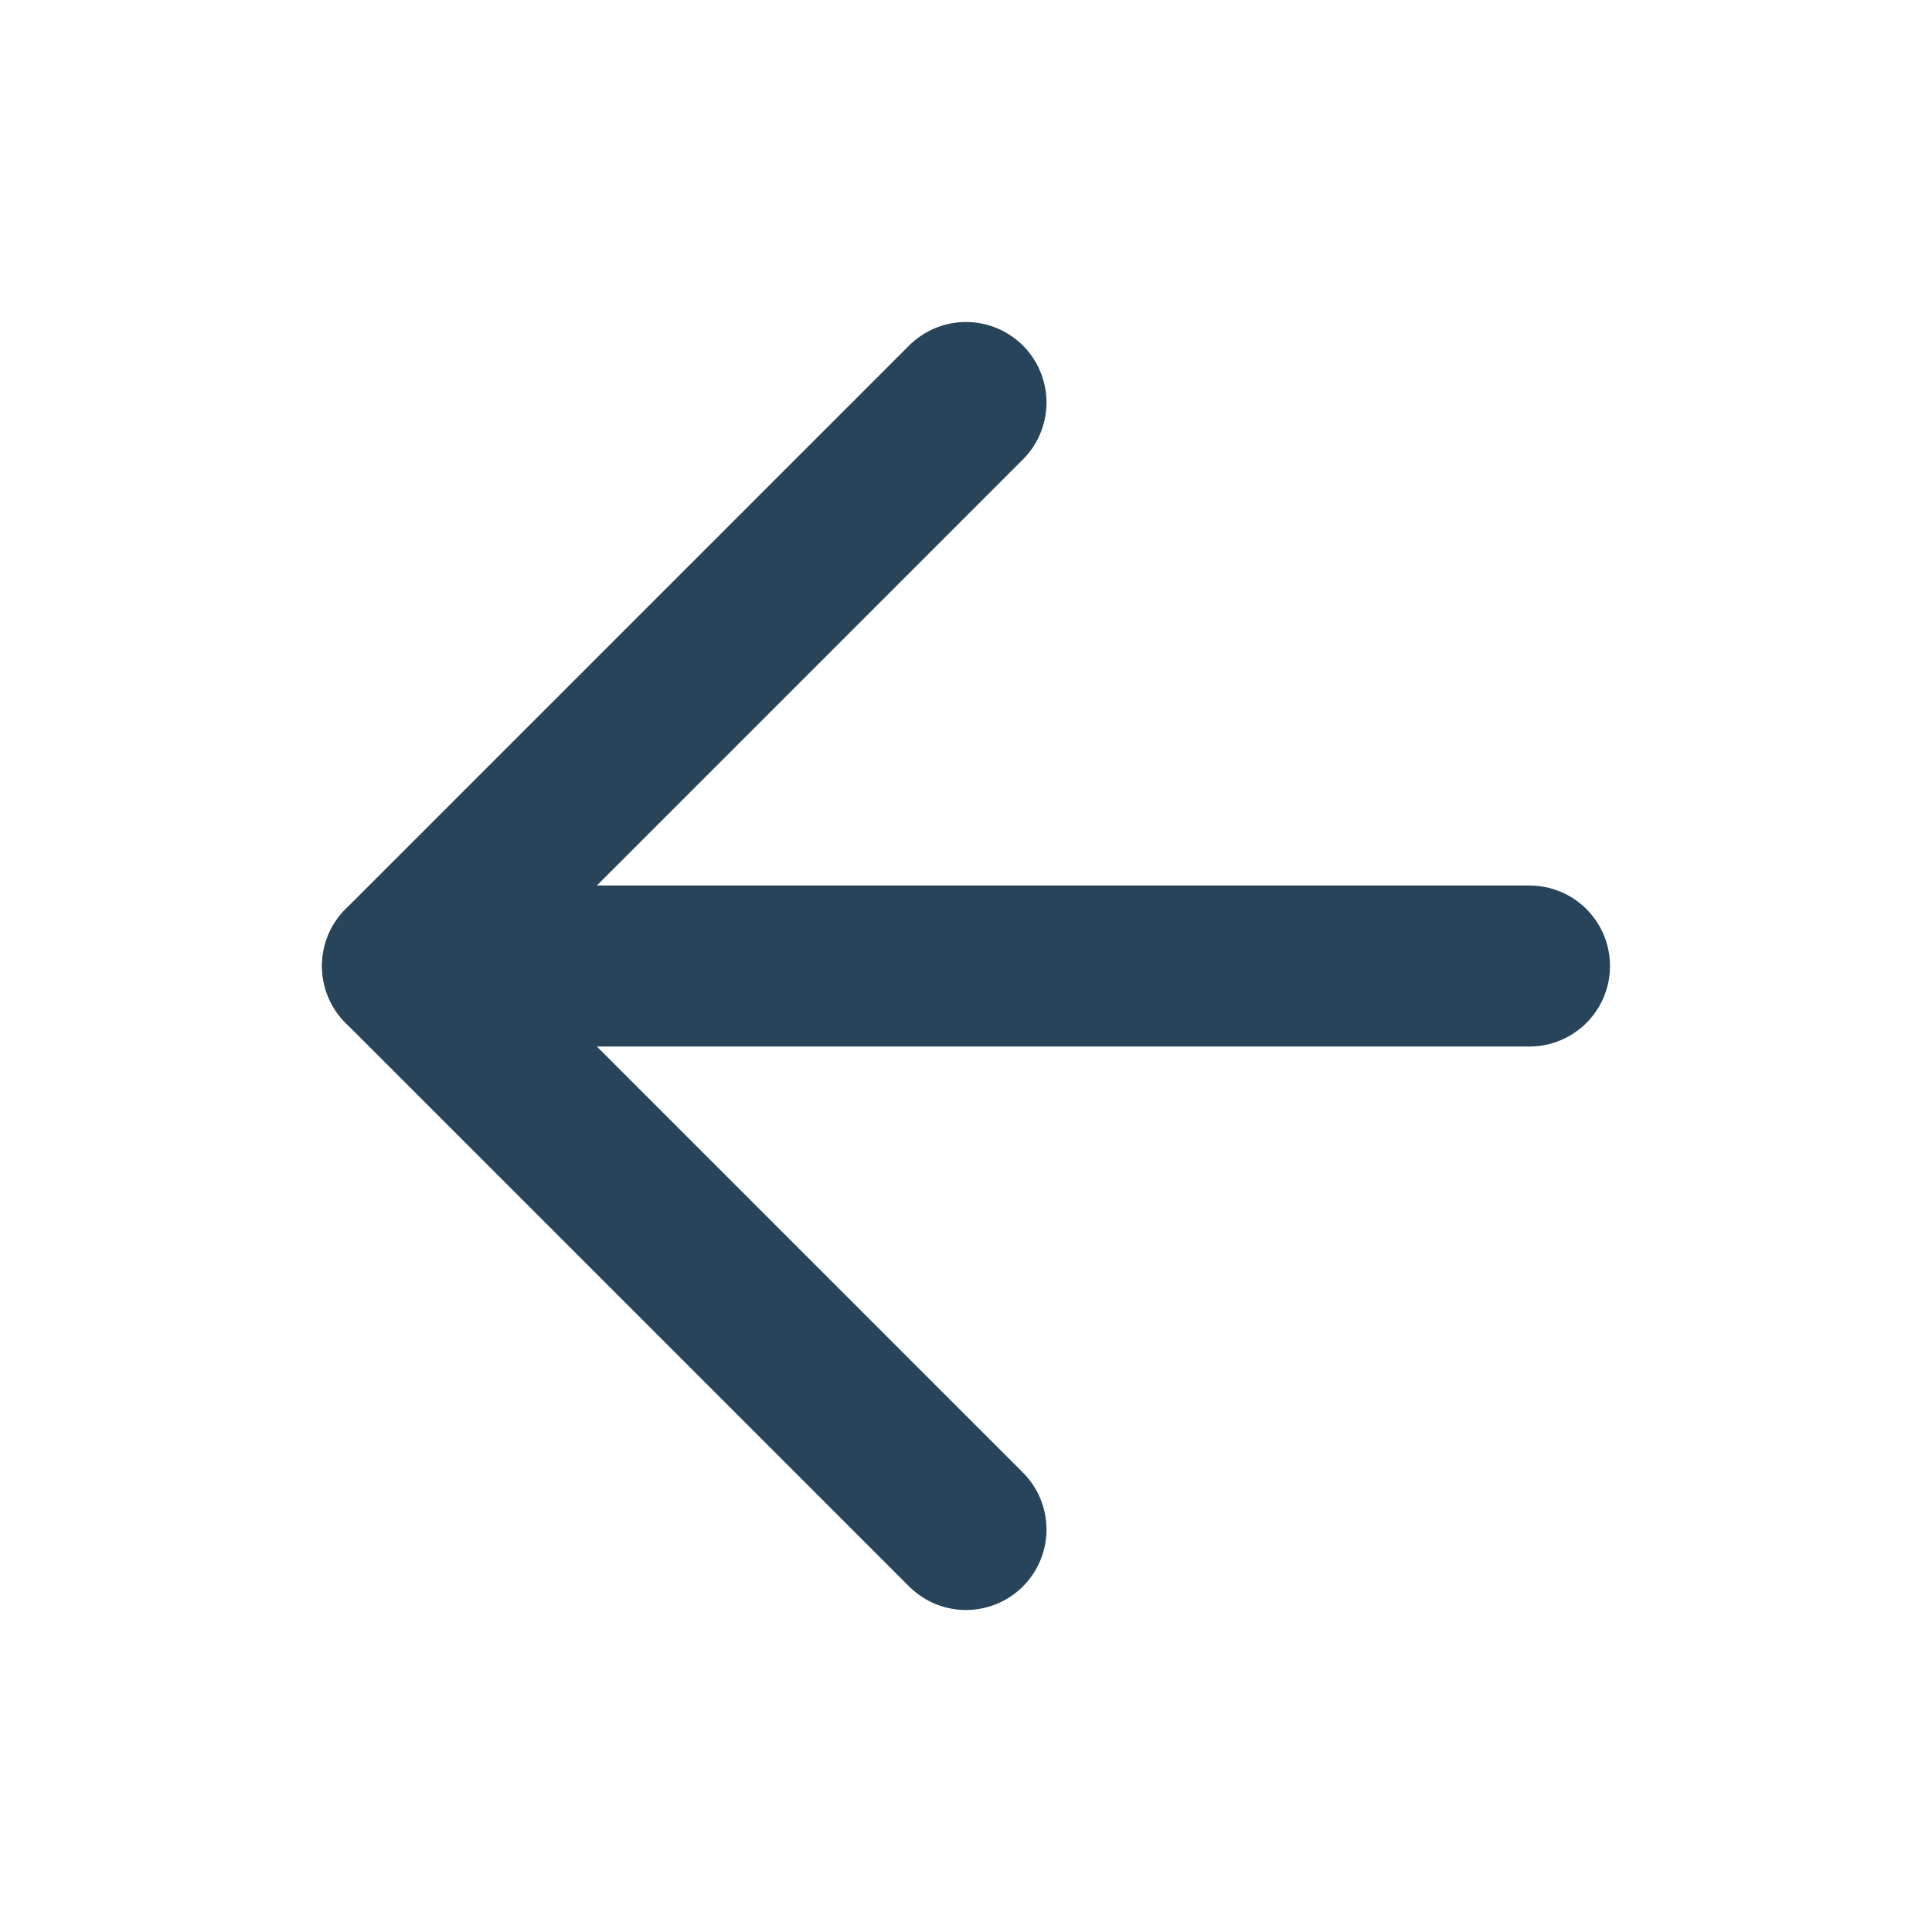
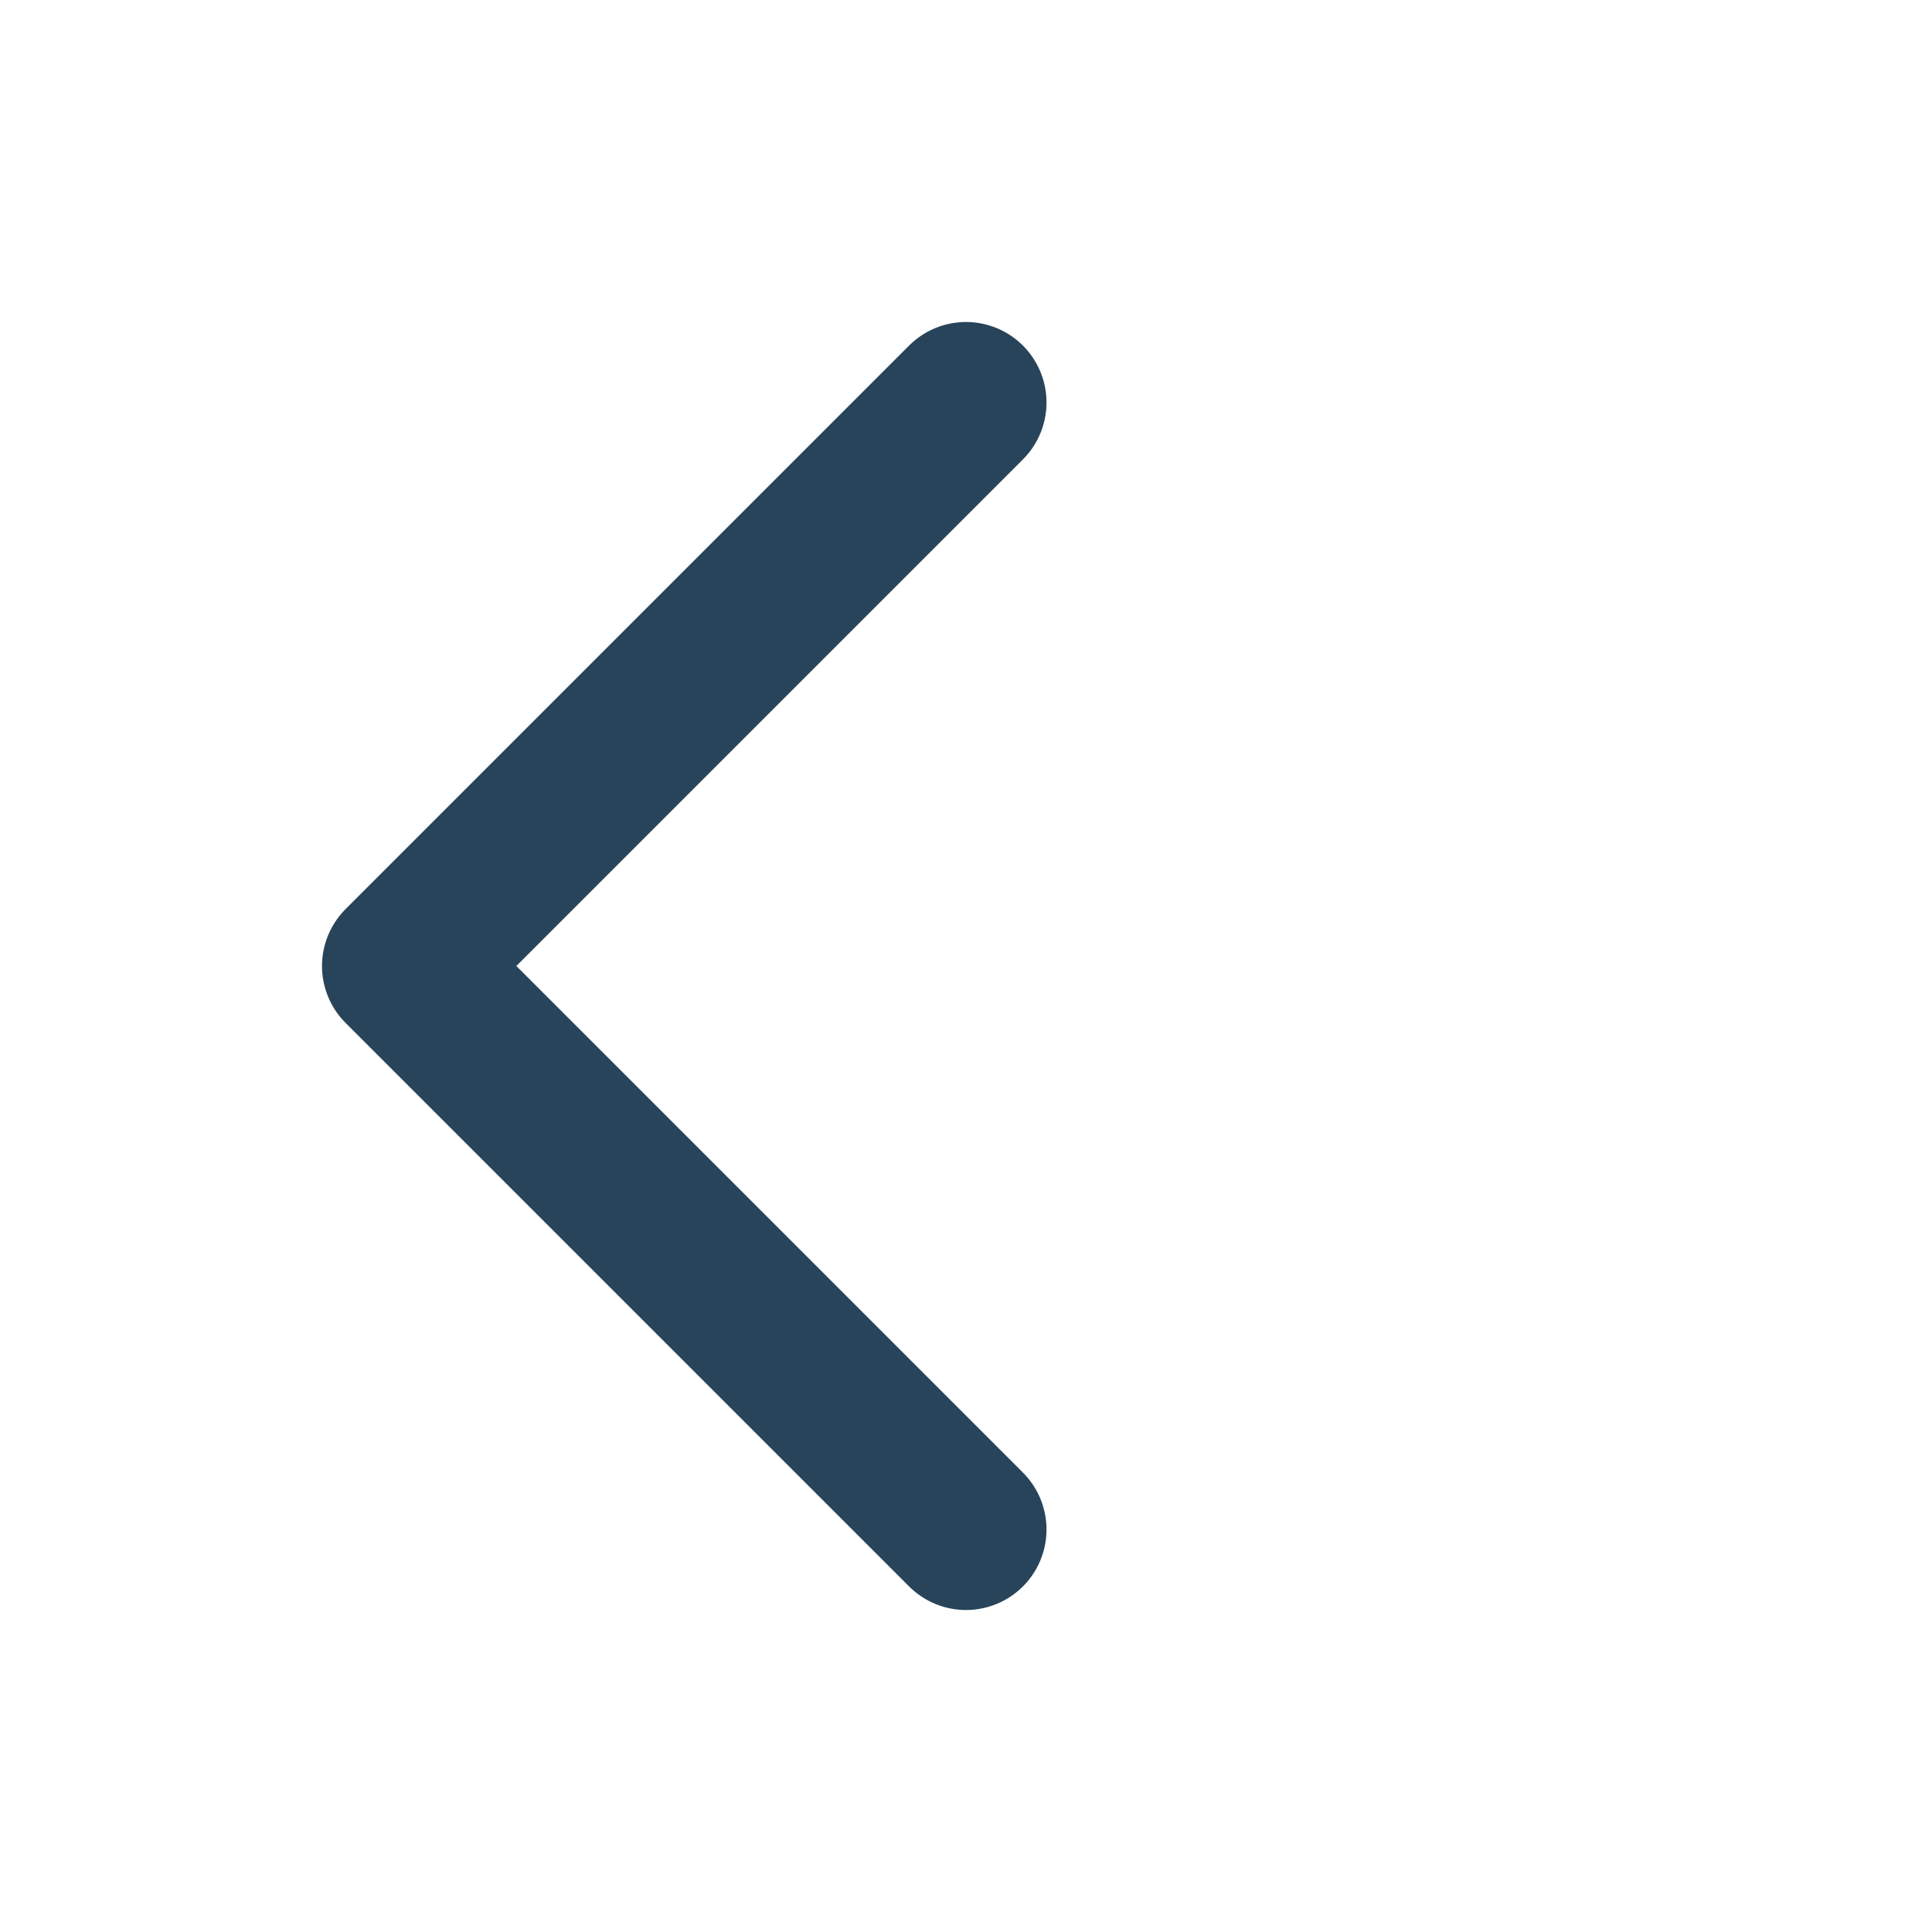
<svg xmlns="http://www.w3.org/2000/svg" width="28" height="28" viewBox="0 0 24 24" fill="none" stroke="#27445a" stroke-width="2" stroke-linecap="round" stroke-linejoin="round" class="feather feather-arrow-left">
-   <line x1="19" y1="12" x2="5" y2="12" />
  <polyline points="12 19 5 12 12 5" />
</svg>